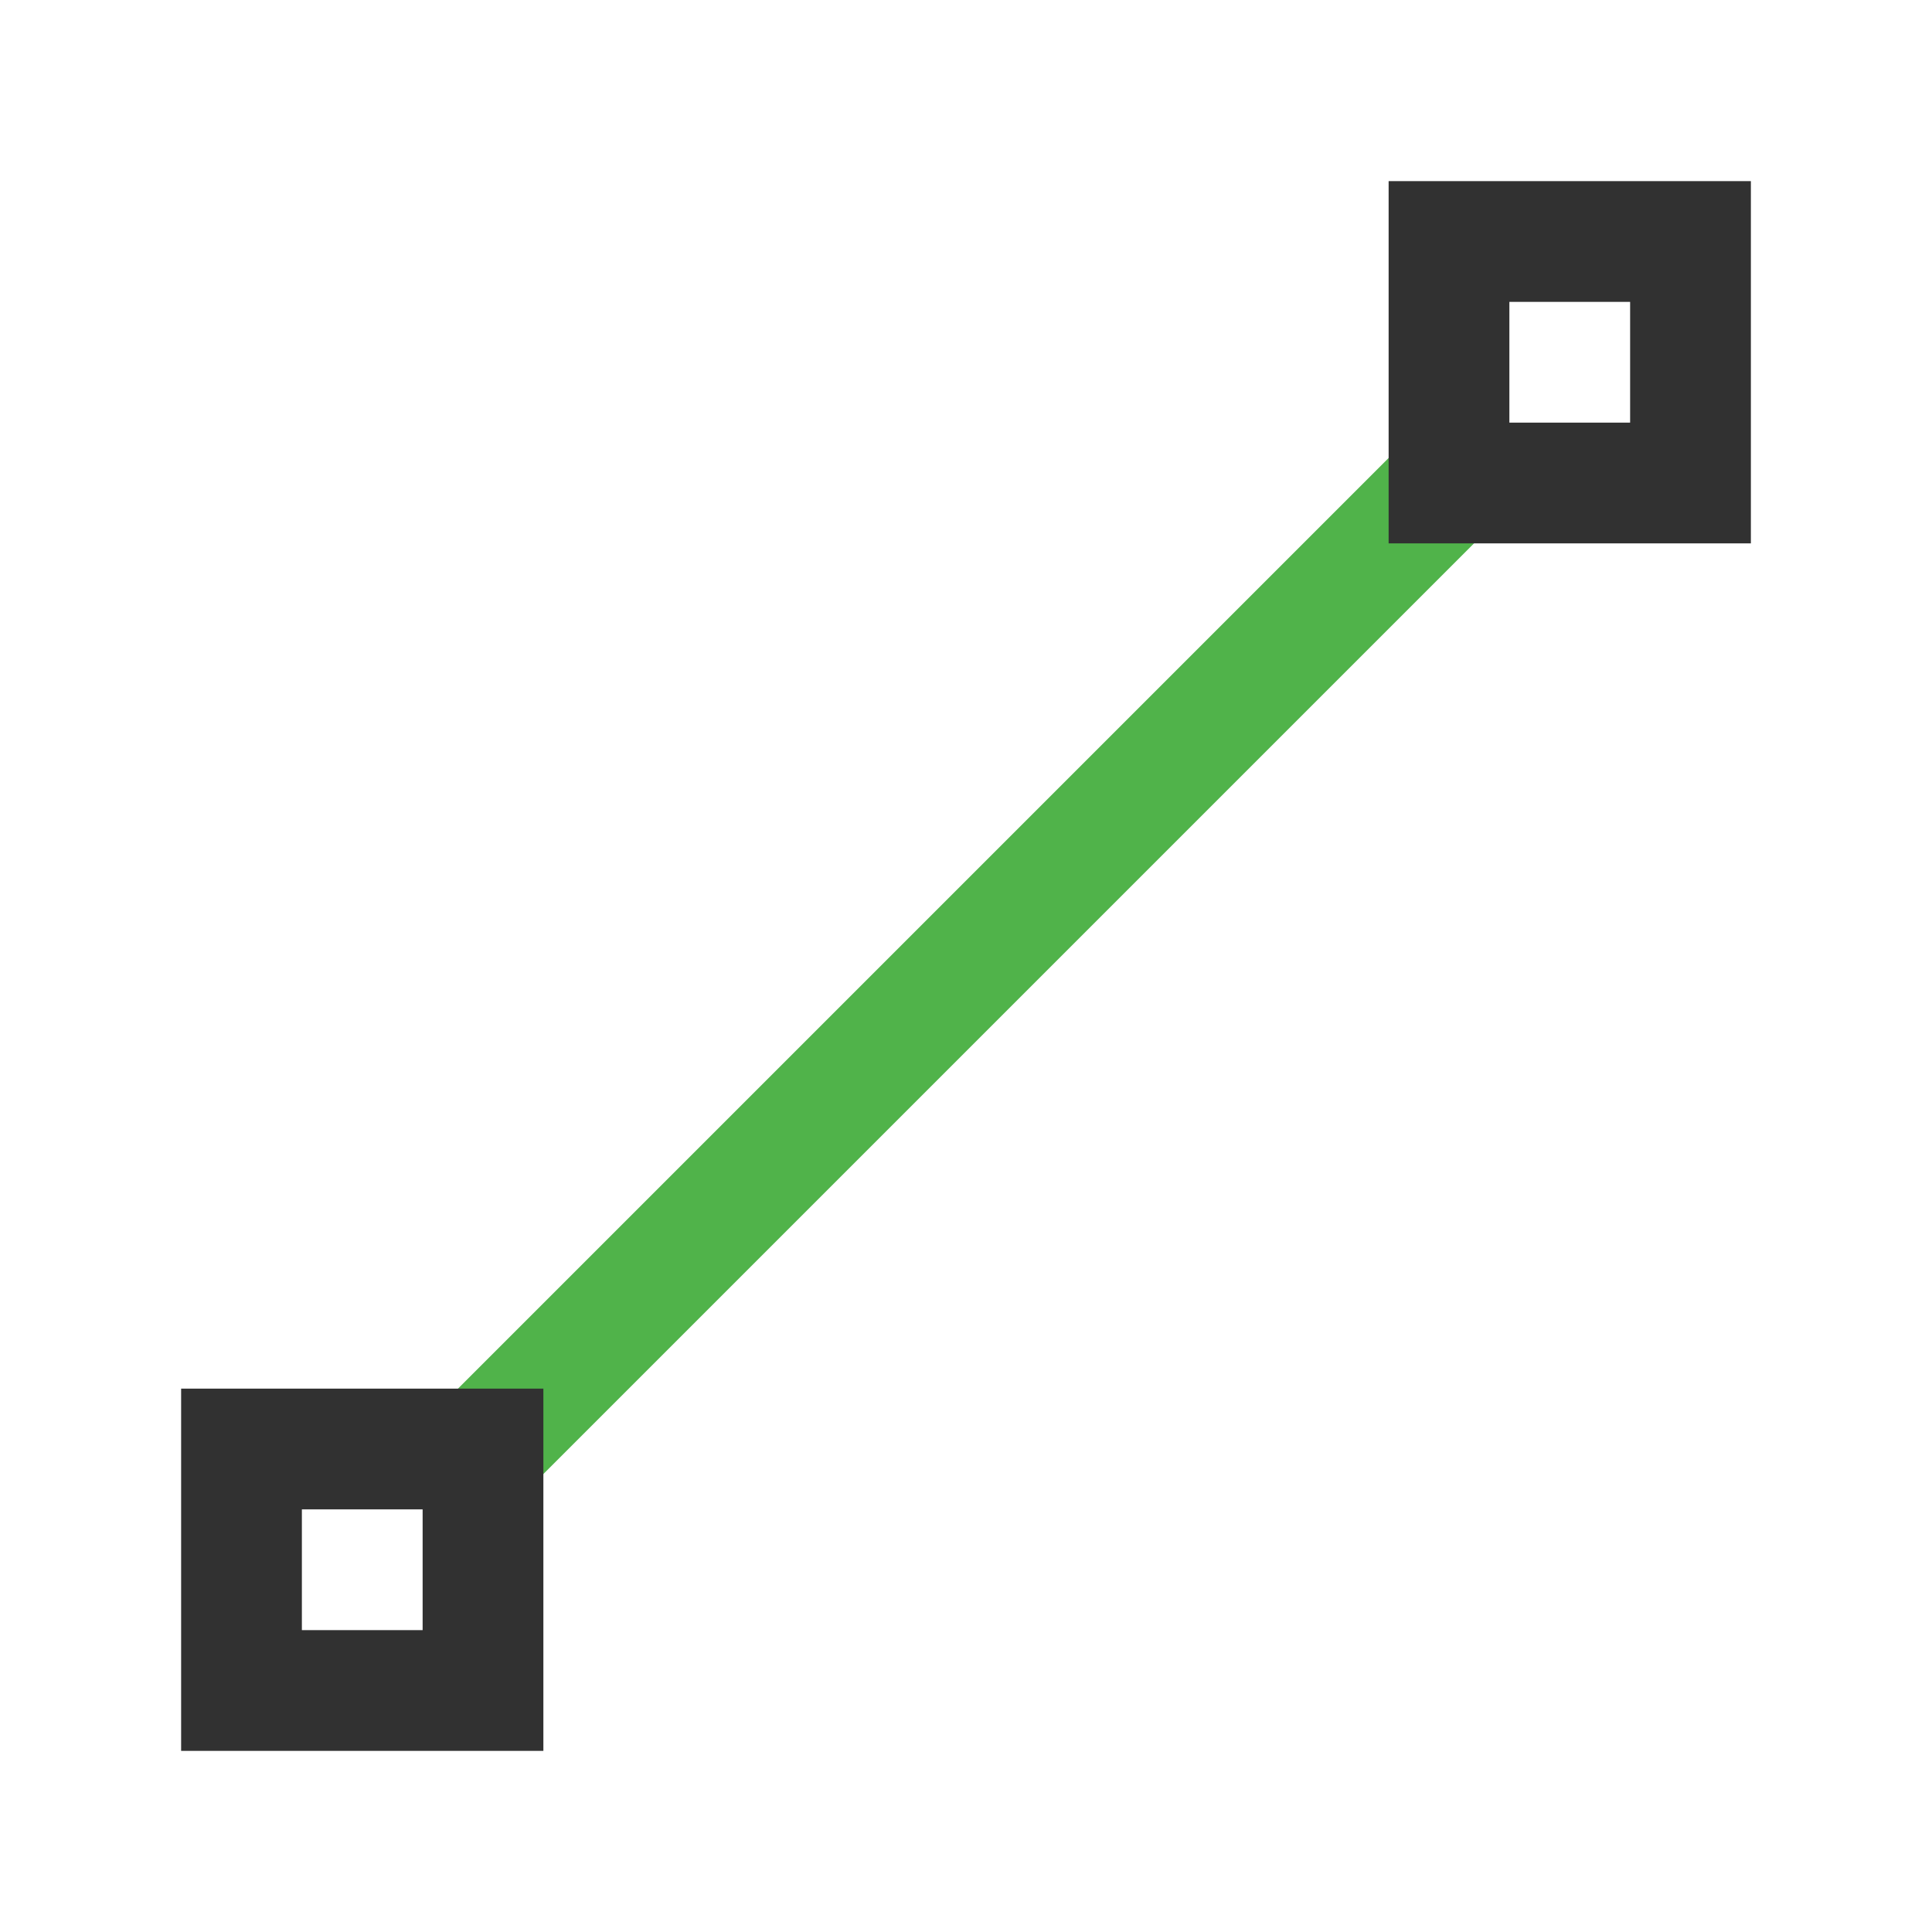
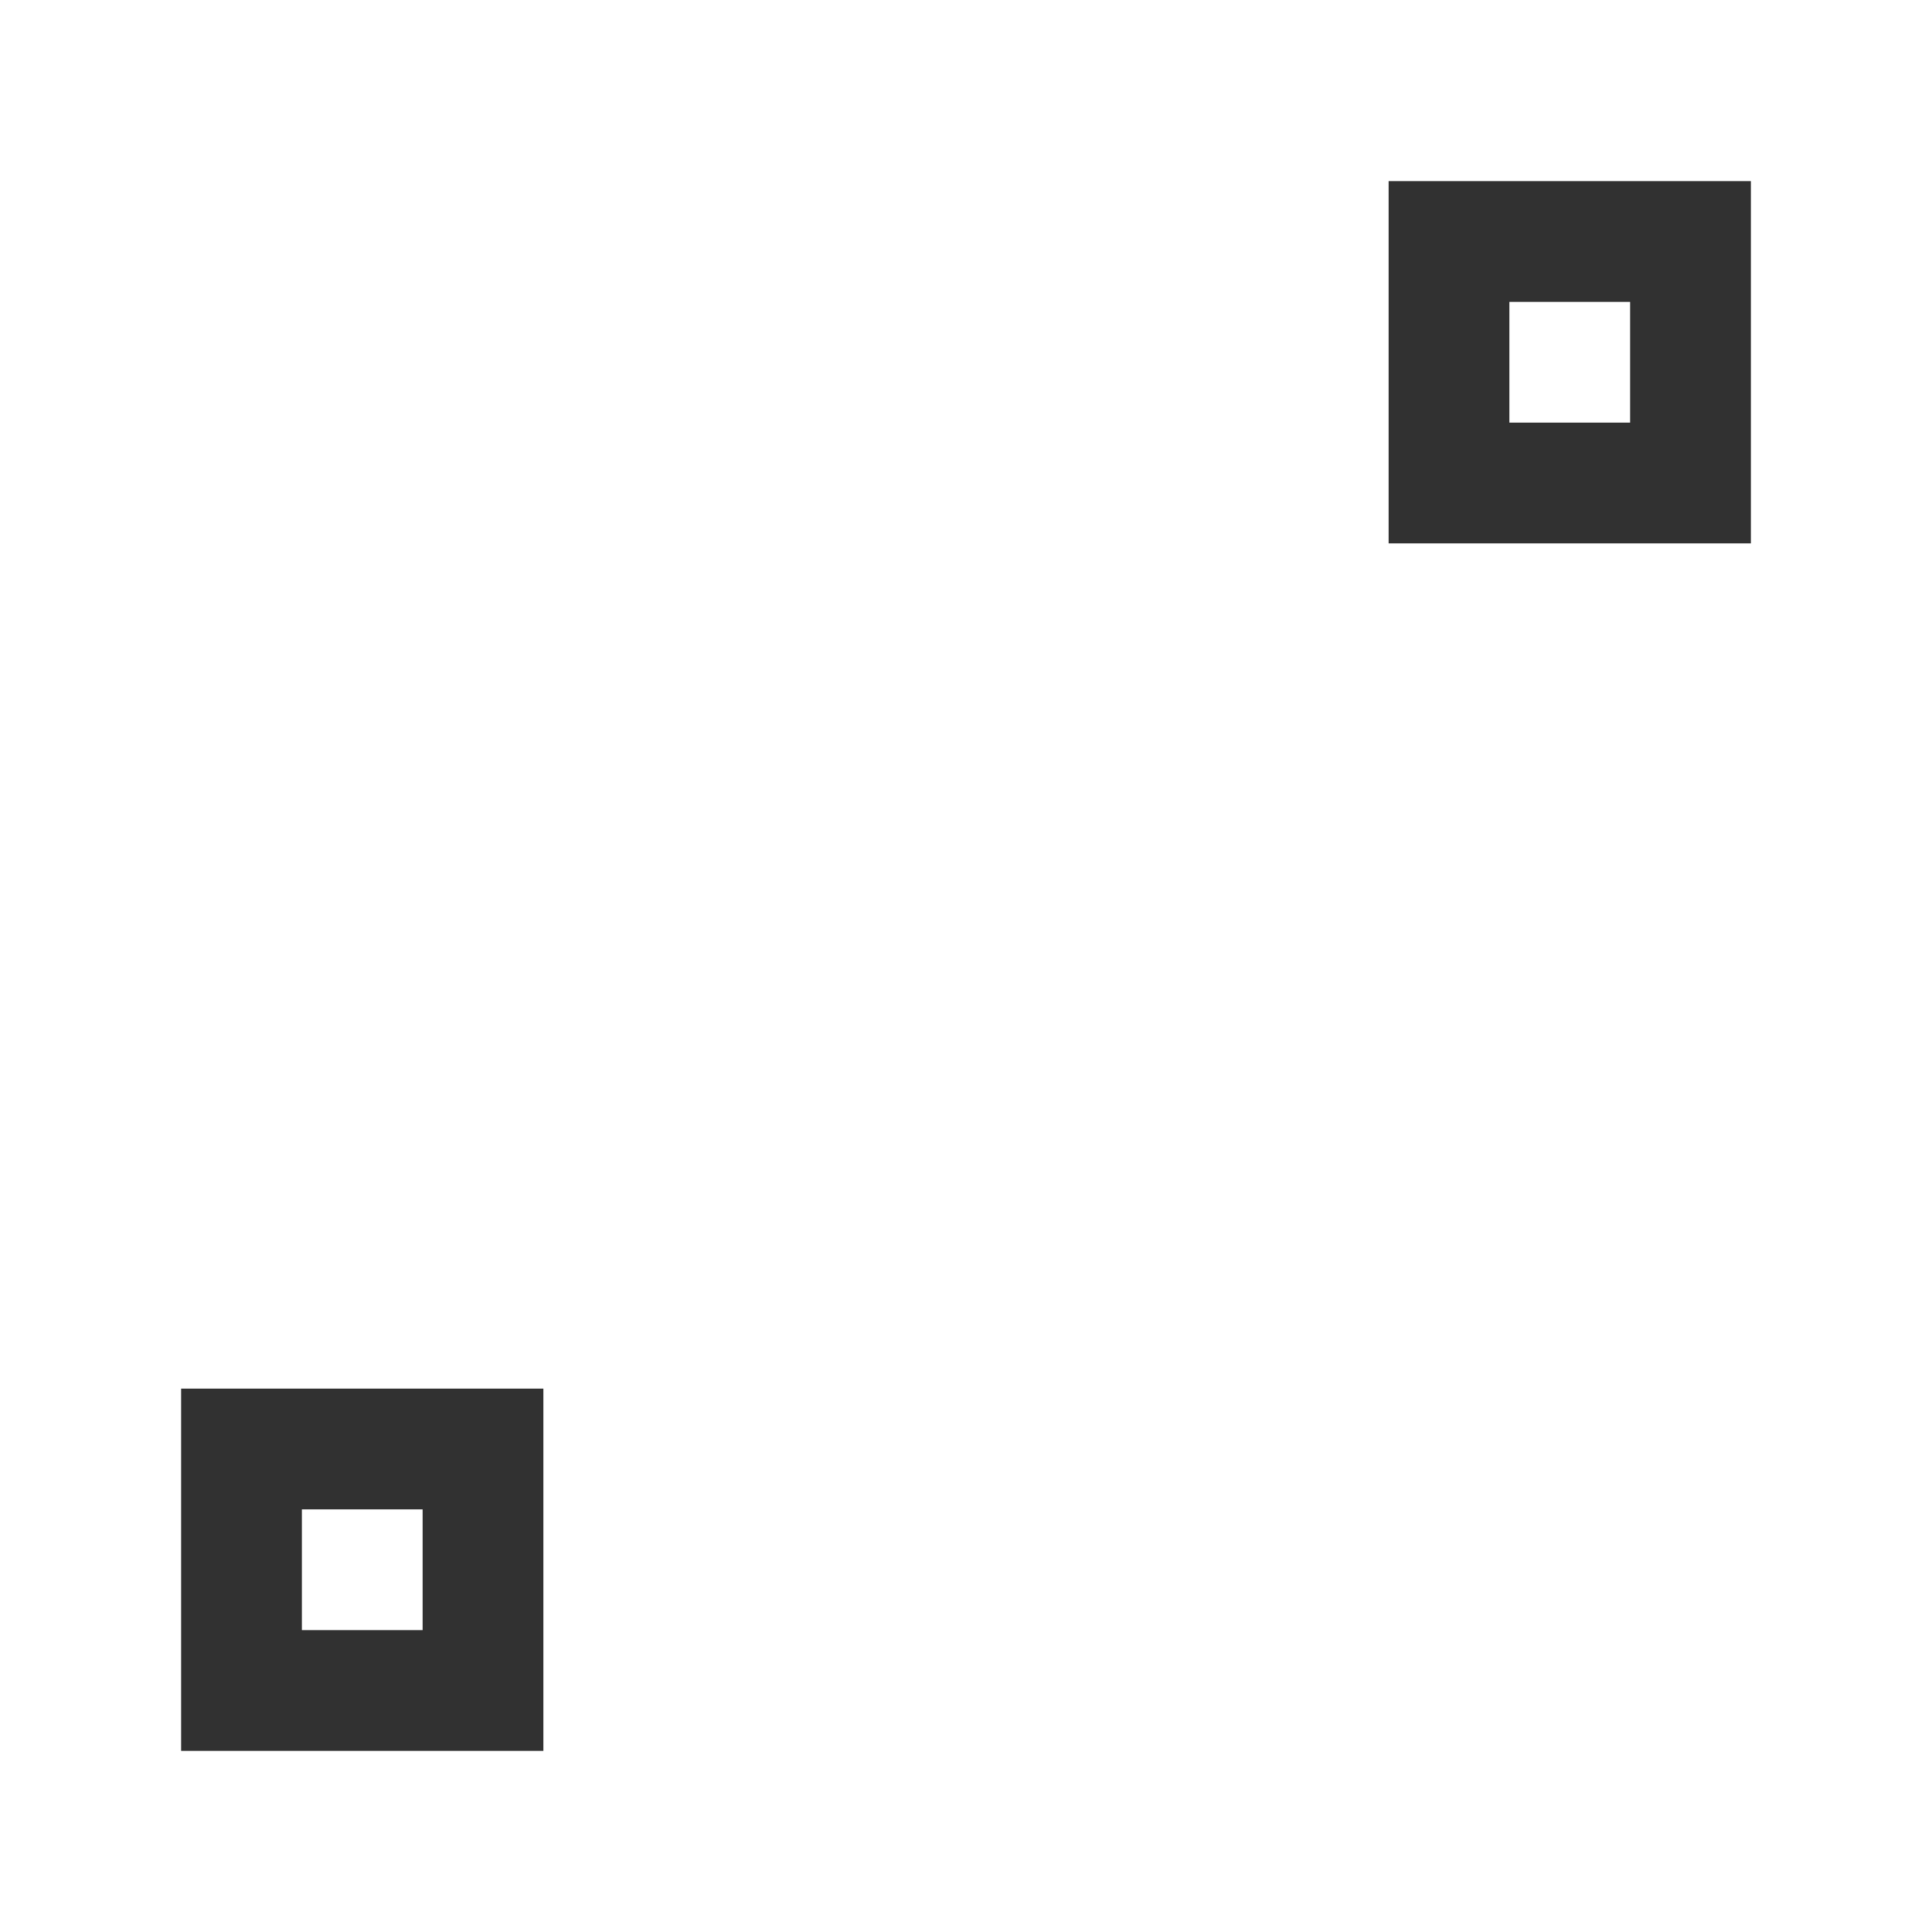
<svg xmlns="http://www.w3.org/2000/svg" viewBox="0 0 32 32">
-   <path d="m 7.529 24.471 16.941 -16.941" style="stroke-opacity:1;fill:none;stroke:#50b34a;stroke-linecap:butt;stroke-linejoin:miter;stroke-width:2" />
  <rect width="4" y="4" x="24" style="stroke-dasharray:none;stroke-opacity:1;fill:none;opacity:1;stroke-miterlimit:4;stroke:#313131;stroke-linecap:butt;stroke-linejoin:miter;stroke-width:2;stroke-dashoffset:0" height="4" />
  <rect width="4" y="24" x="4" style="stroke-dasharray:none;stroke-opacity:1;fill:none;opacity:1;stroke-miterlimit:4;stroke:#313131;stroke-linecap:butt;stroke-linejoin:miter;stroke-width:2;stroke-dashoffset:0" height="4" />
</svg>